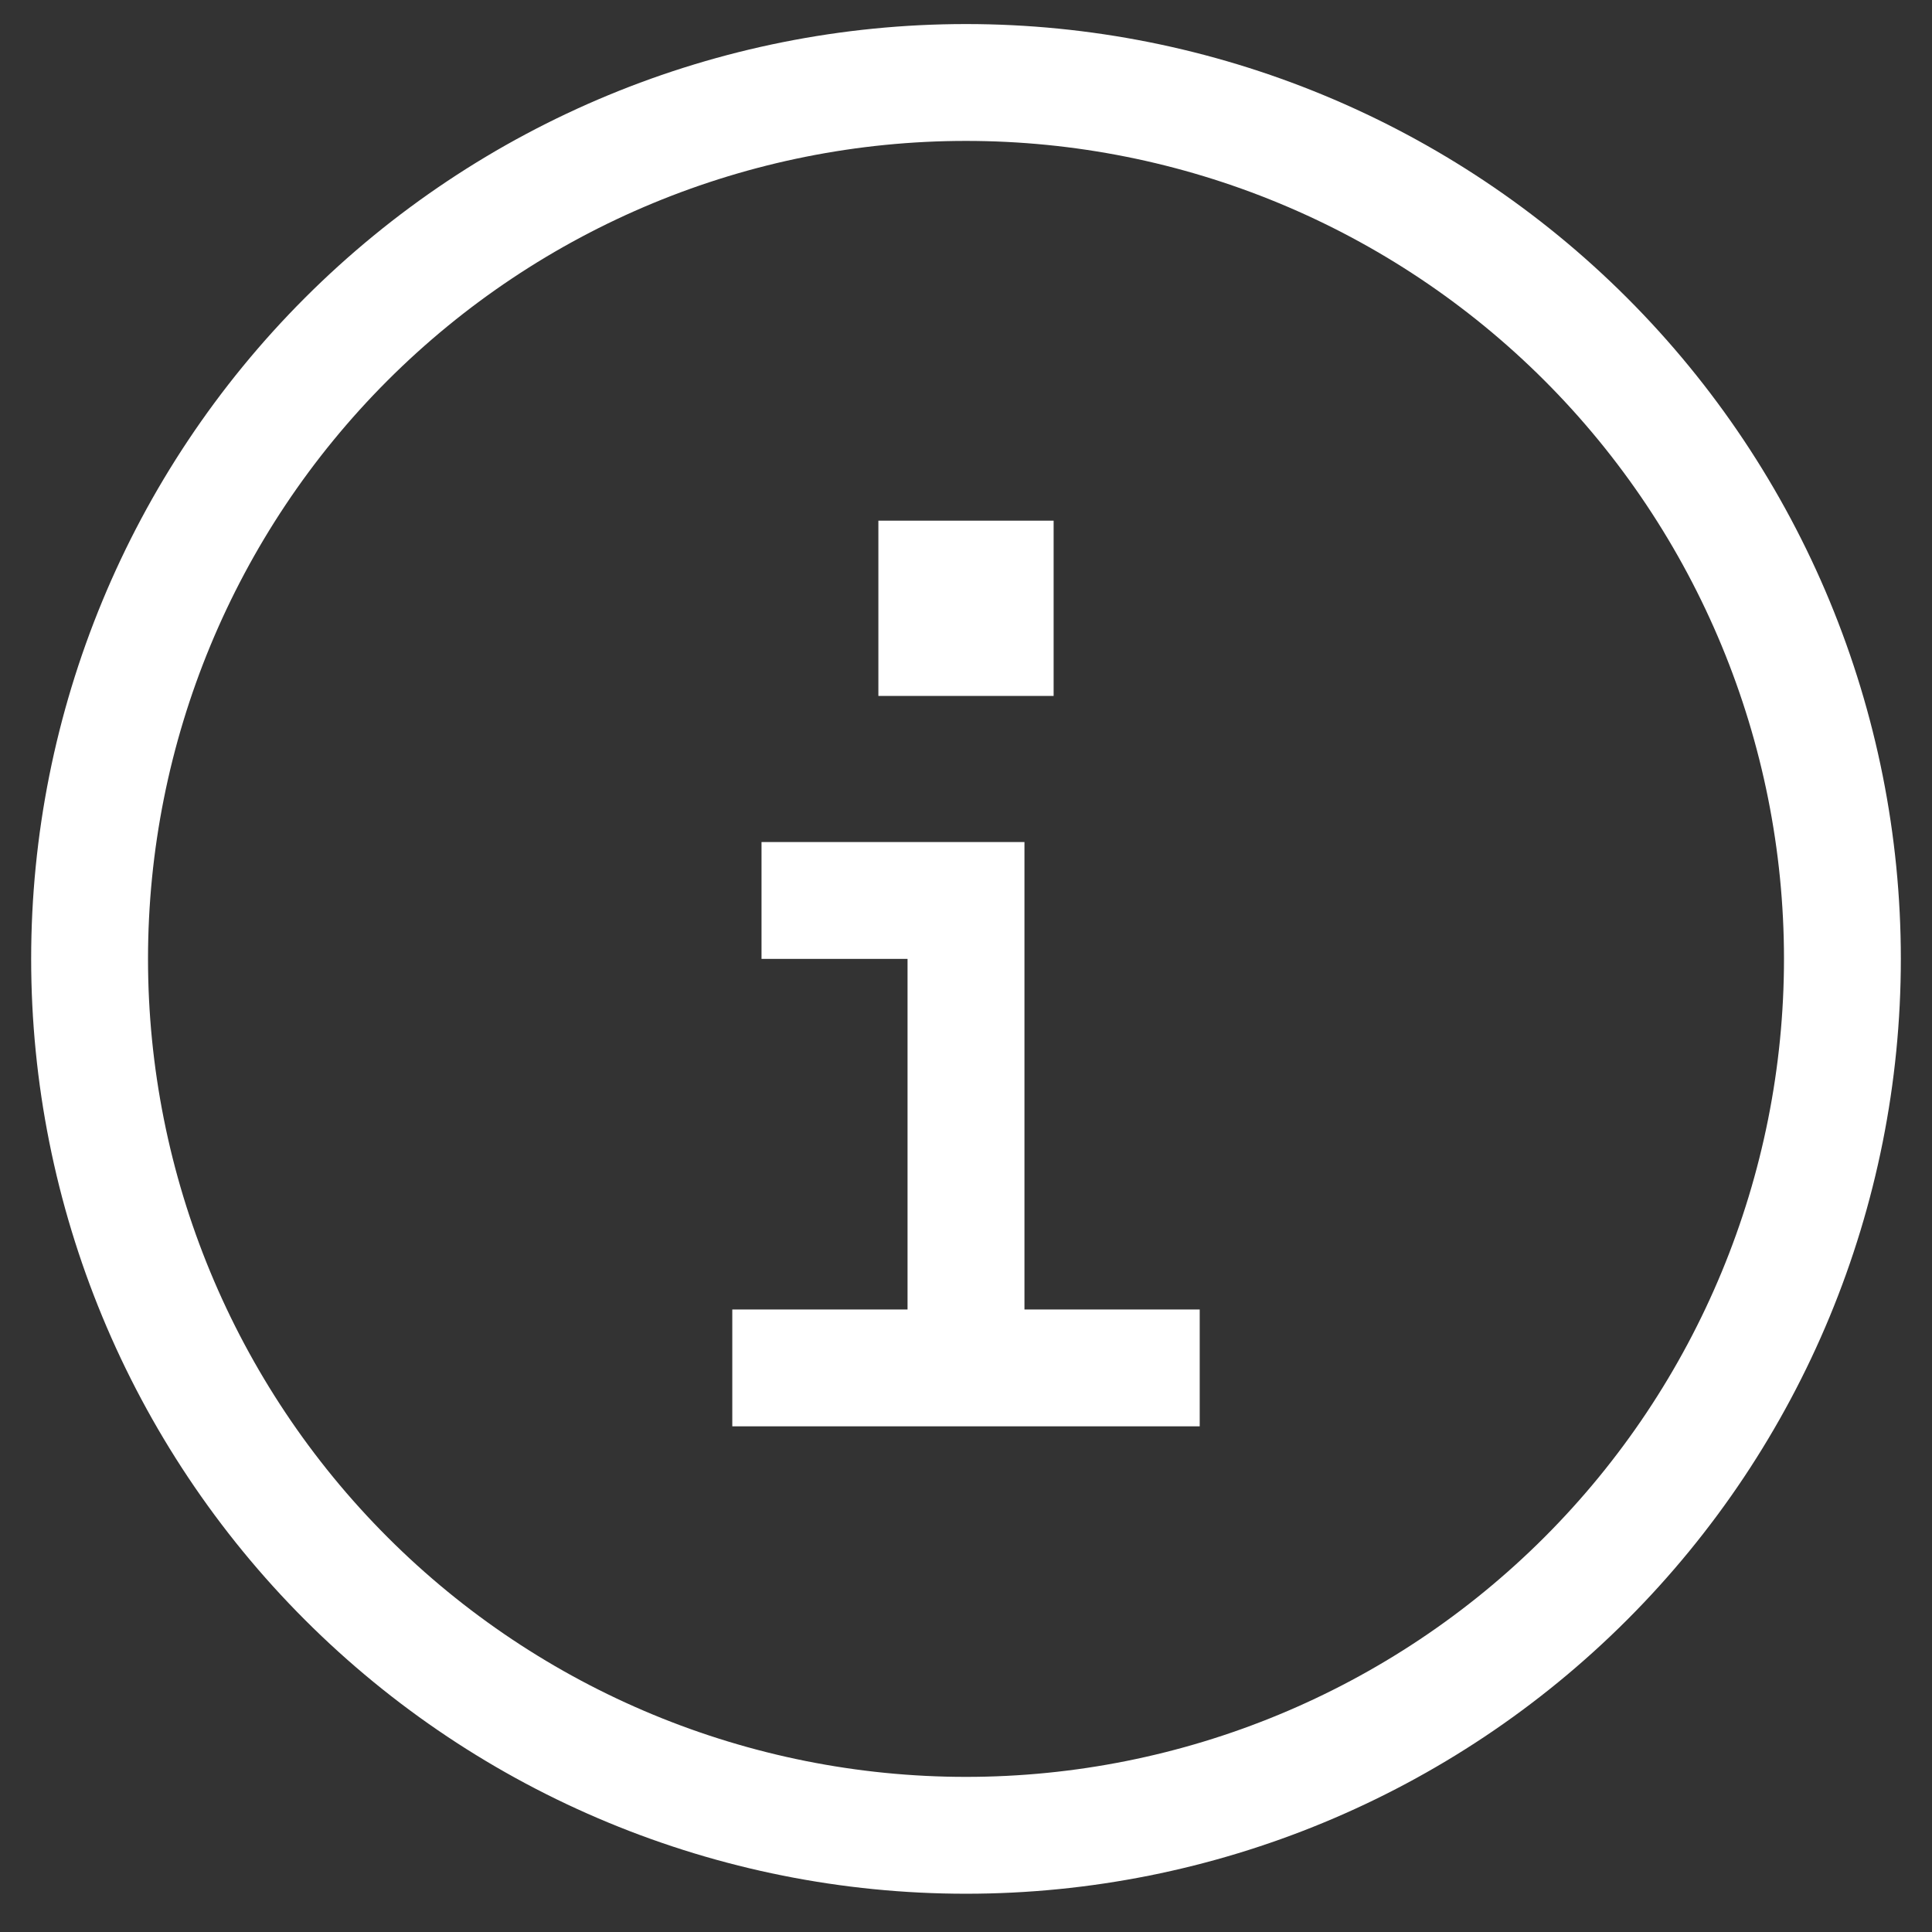
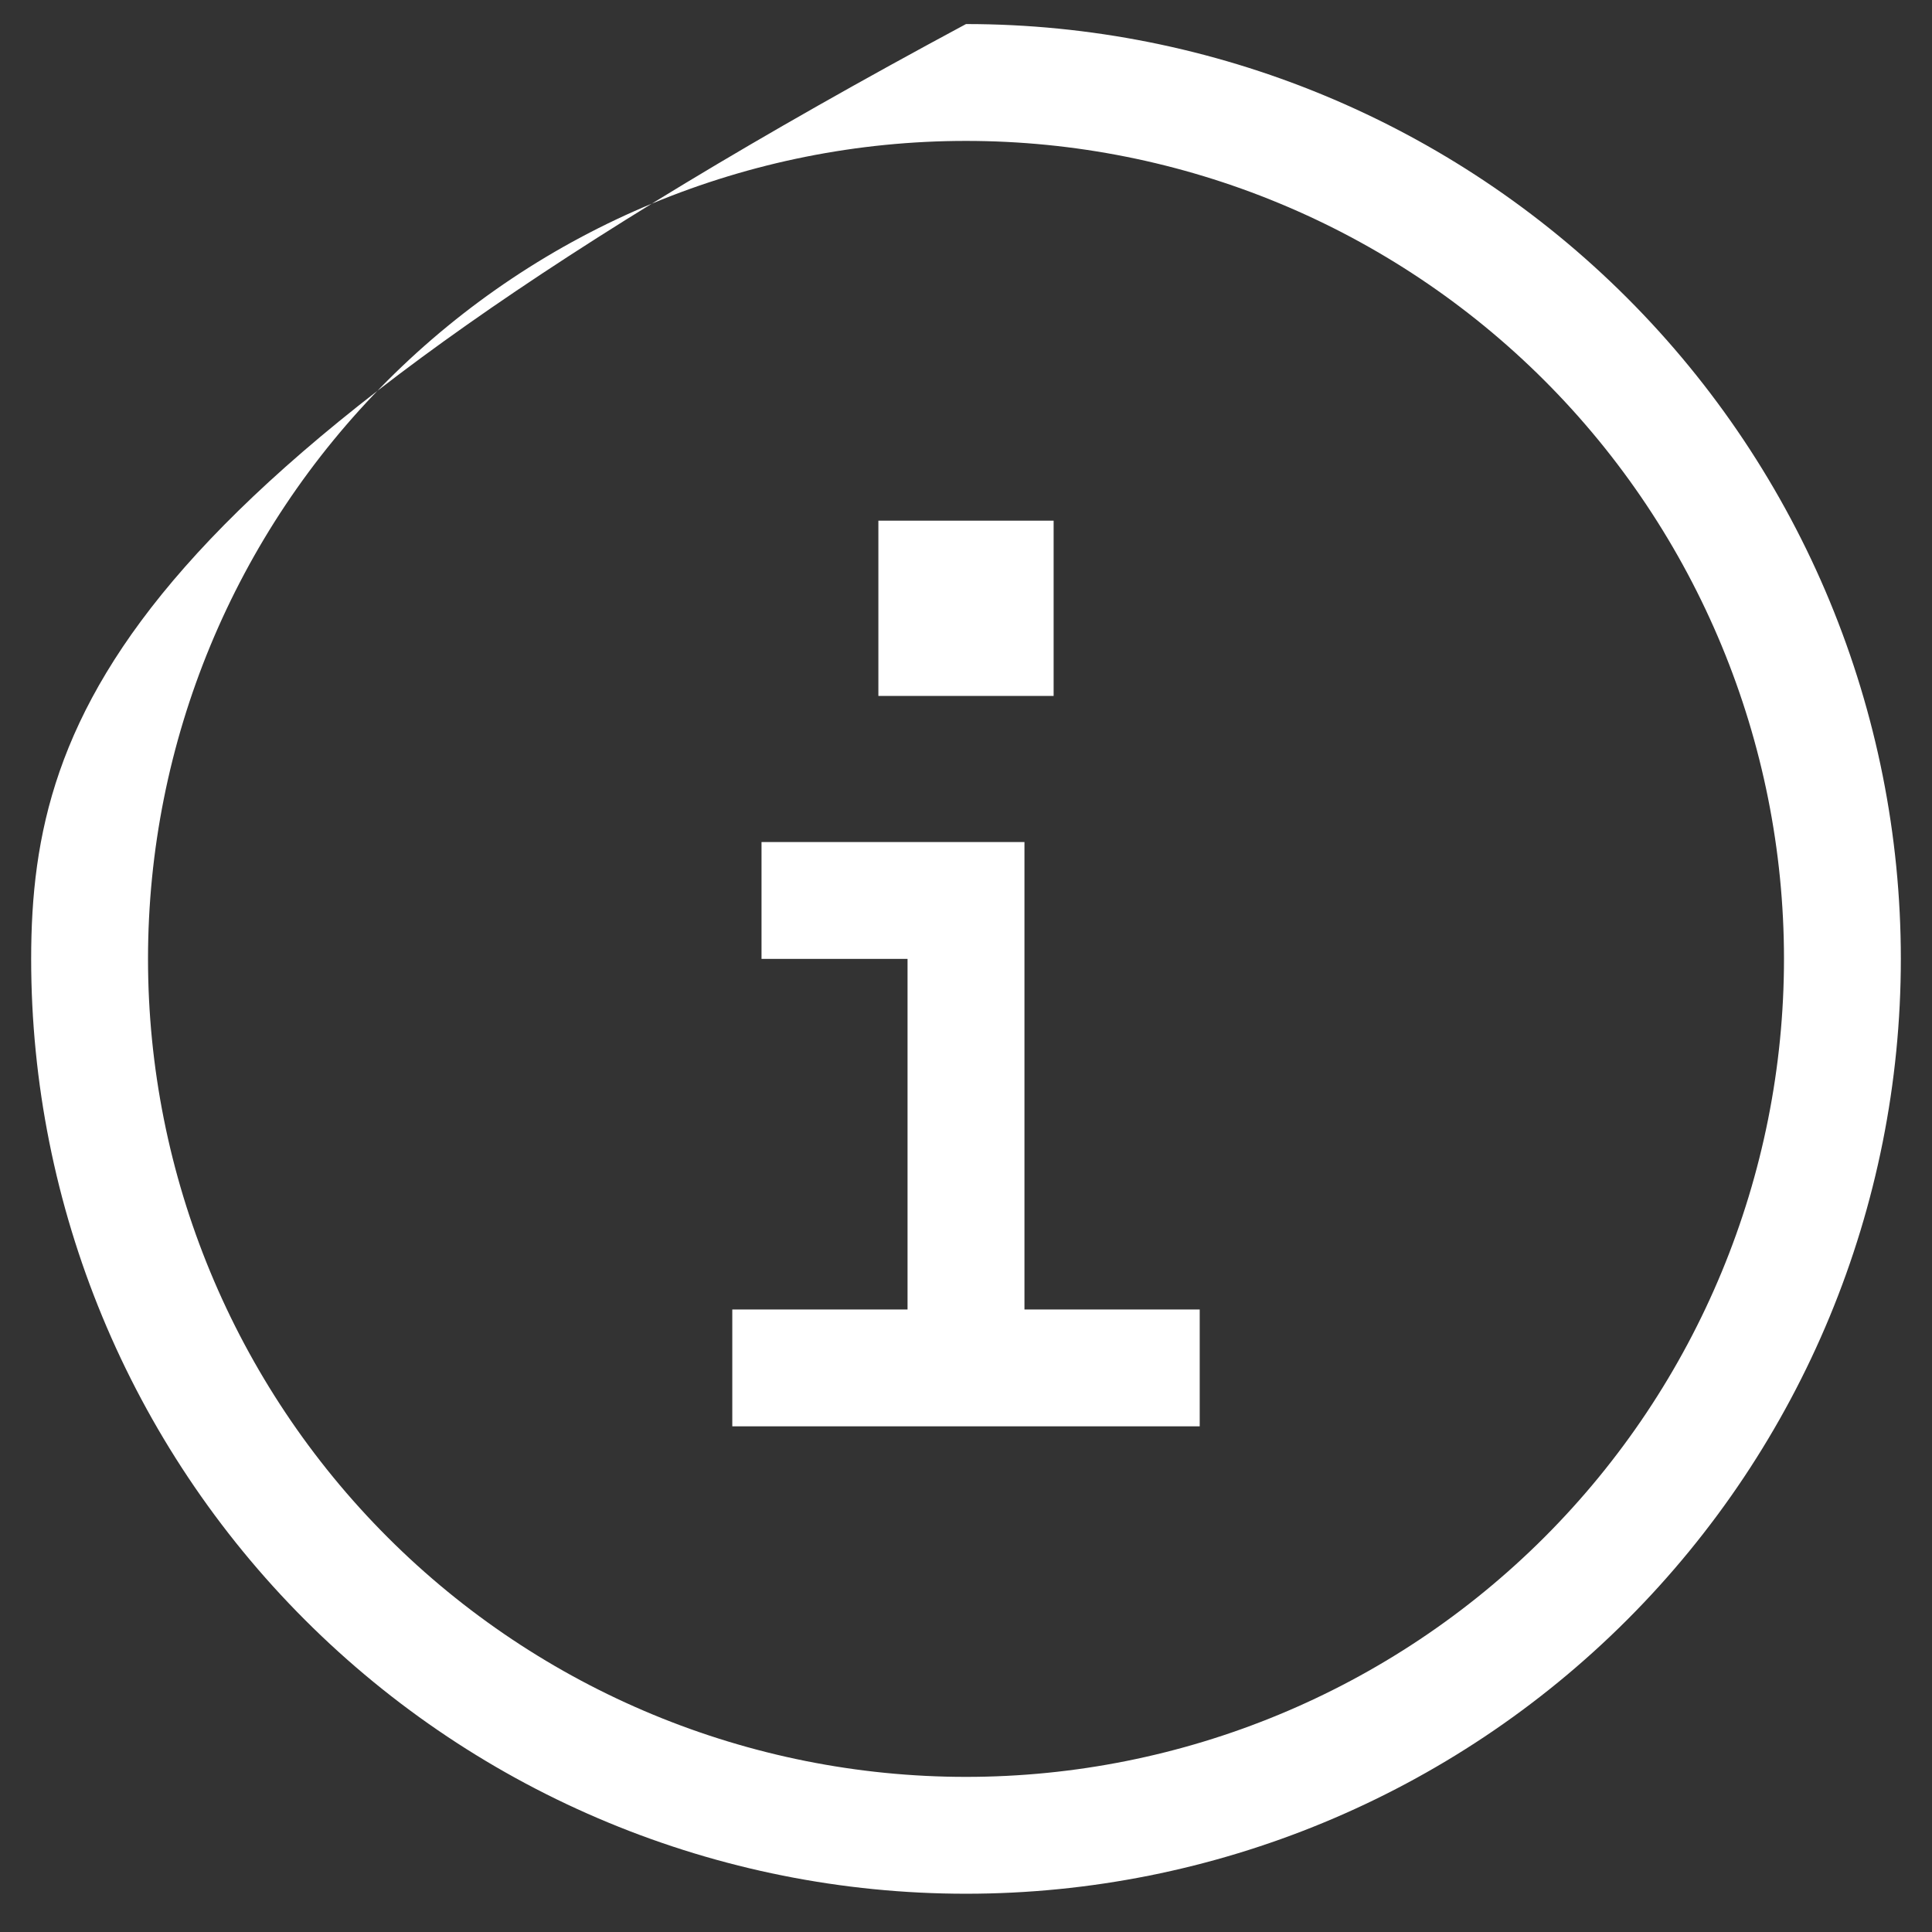
<svg xmlns="http://www.w3.org/2000/svg" width="31" height="31" viewBox="0 0 31 31" fill="none">
  <rect x="0" y="0" width="31" height="31" fill="#333333" stroke="none" />
-   <path d="M15.5 2.261C18.981 2.261 22.319 3.644 24.781 6.105C27.242 8.566 28.625 11.905 28.625 15.386C28.625 18.867 27.242 22.205 24.781 24.666C22.319 27.128 18.981 28.511 15.5 28.511C12.019 28.511 8.681 27.128 6.219 24.666C3.758 22.205 2.375 18.867 2.375 15.386C2.375 11.905 3.758 8.566 6.219 6.105C8.681 3.644 12.019 2.261 15.5 2.261ZM15.5 30.386C19.478 30.386 23.294 28.805 26.107 25.992C28.92 23.179 30.5 19.364 30.5 15.386C30.5 11.408 28.92 7.592 26.107 4.779C23.294 1.966 19.478 0.386 15.5 0.386C11.522 0.386 7.706 1.966 4.893 4.779C2.08 7.592 0.5 11.408 0.5 15.386C0.5 19.364 2.08 23.179 4.893 25.992C7.706 28.805 11.522 30.386 15.5 30.386ZM11.75 21.011V22.886H12.688H18.312H19.25V21.011H18.312H16.438V14.448V13.511H15.5H13.156H12.219V15.386H13.156H14.562V21.011H12.688H11.75ZM16.906 11.167V8.354H14.094V11.167H16.906Z" fill="white" />
+   <path d="M15.5 2.261C18.981 2.261 22.319 3.644 24.781 6.105C27.242 8.566 28.625 11.905 28.625 15.386C28.625 18.867 27.242 22.205 24.781 24.666C22.319 27.128 18.981 28.511 15.5 28.511C12.019 28.511 8.681 27.128 6.219 24.666C3.758 22.205 2.375 18.867 2.375 15.386C2.375 11.905 3.758 8.566 6.219 6.105C8.681 3.644 12.019 2.261 15.5 2.261ZM15.5 30.386C19.478 30.386 23.294 28.805 26.107 25.992C28.92 23.179 30.5 19.364 30.5 15.386C30.5 11.408 28.92 7.592 26.107 4.779C23.294 1.966 19.478 0.386 15.5 0.386C2.08 7.592 0.5 11.408 0.5 15.386C0.5 19.364 2.08 23.179 4.893 25.992C7.706 28.805 11.522 30.386 15.5 30.386ZM11.75 21.011V22.886H12.688H18.312H19.25V21.011H18.312H16.438V14.448V13.511H15.5H13.156H12.219V15.386H13.156H14.562V21.011H12.688H11.75ZM16.906 11.167V8.354H14.094V11.167H16.906Z" fill="white" />
</svg>